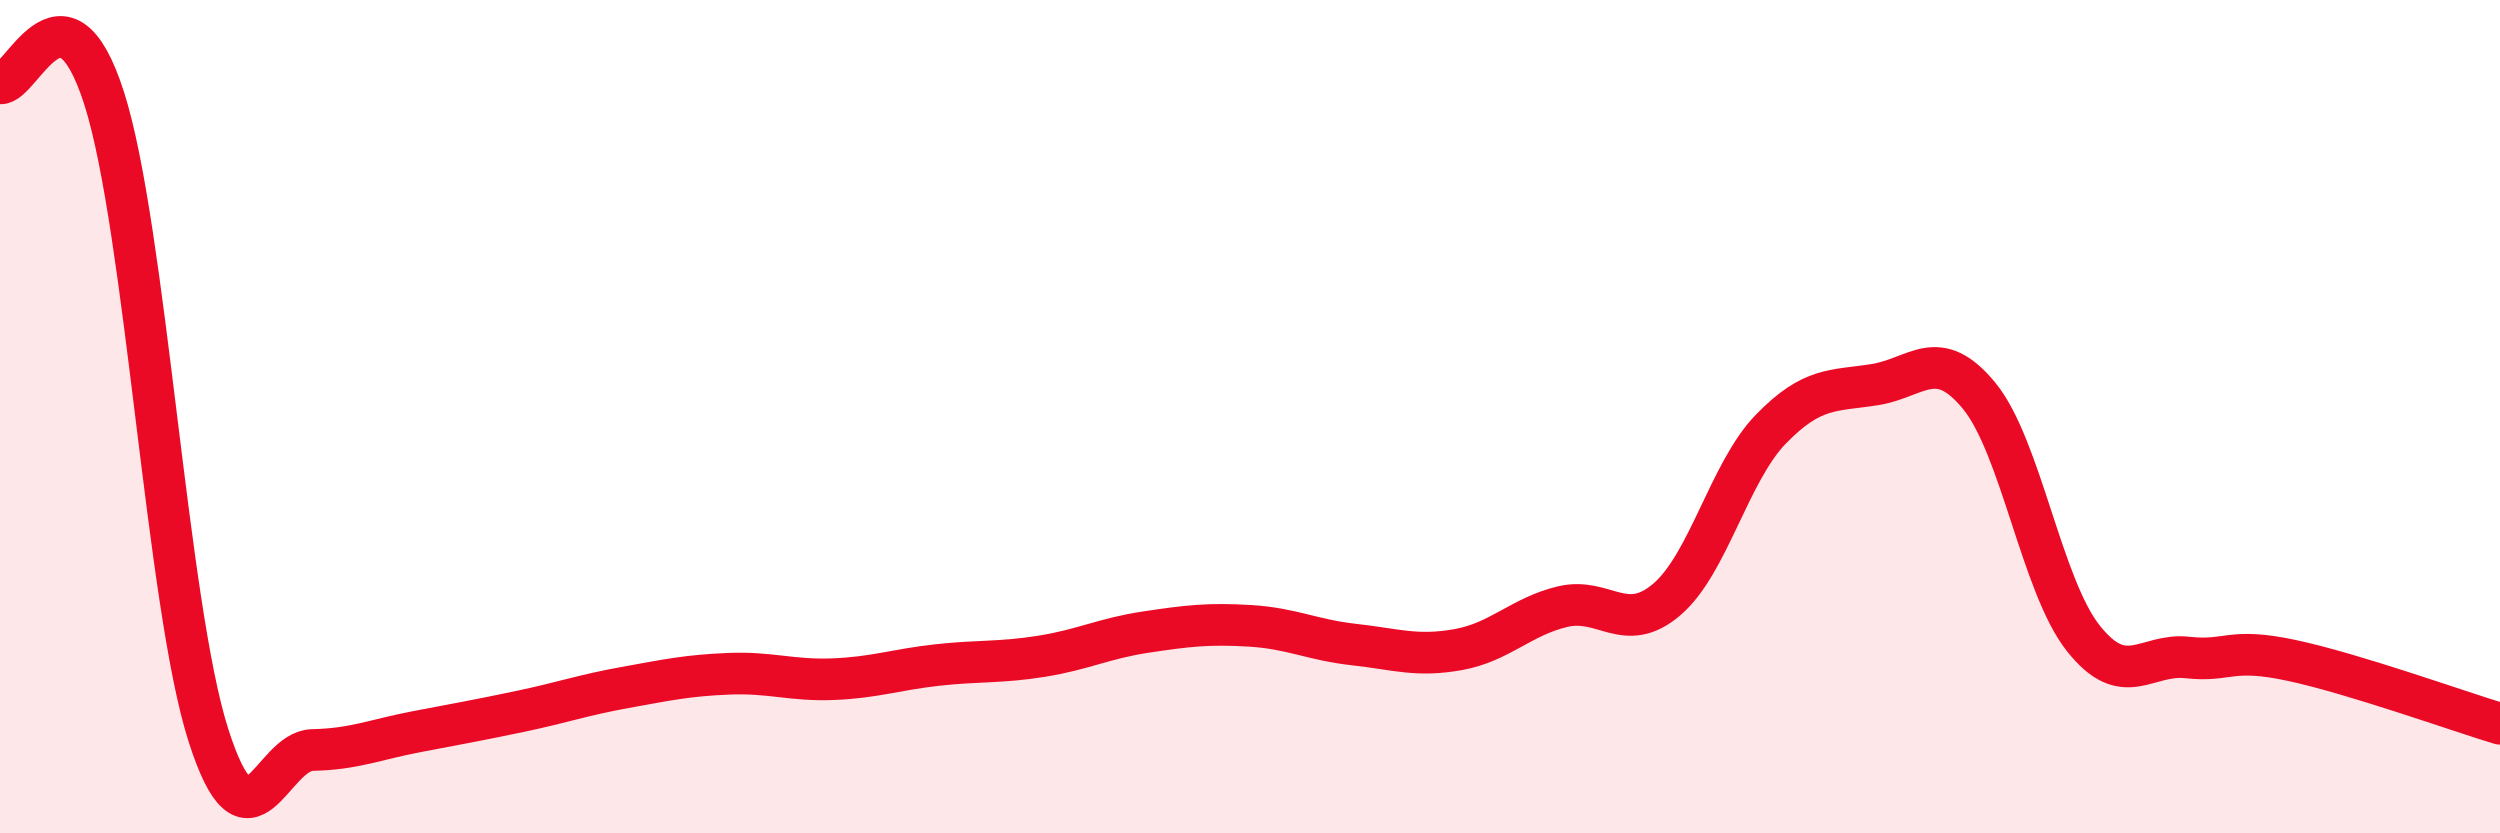
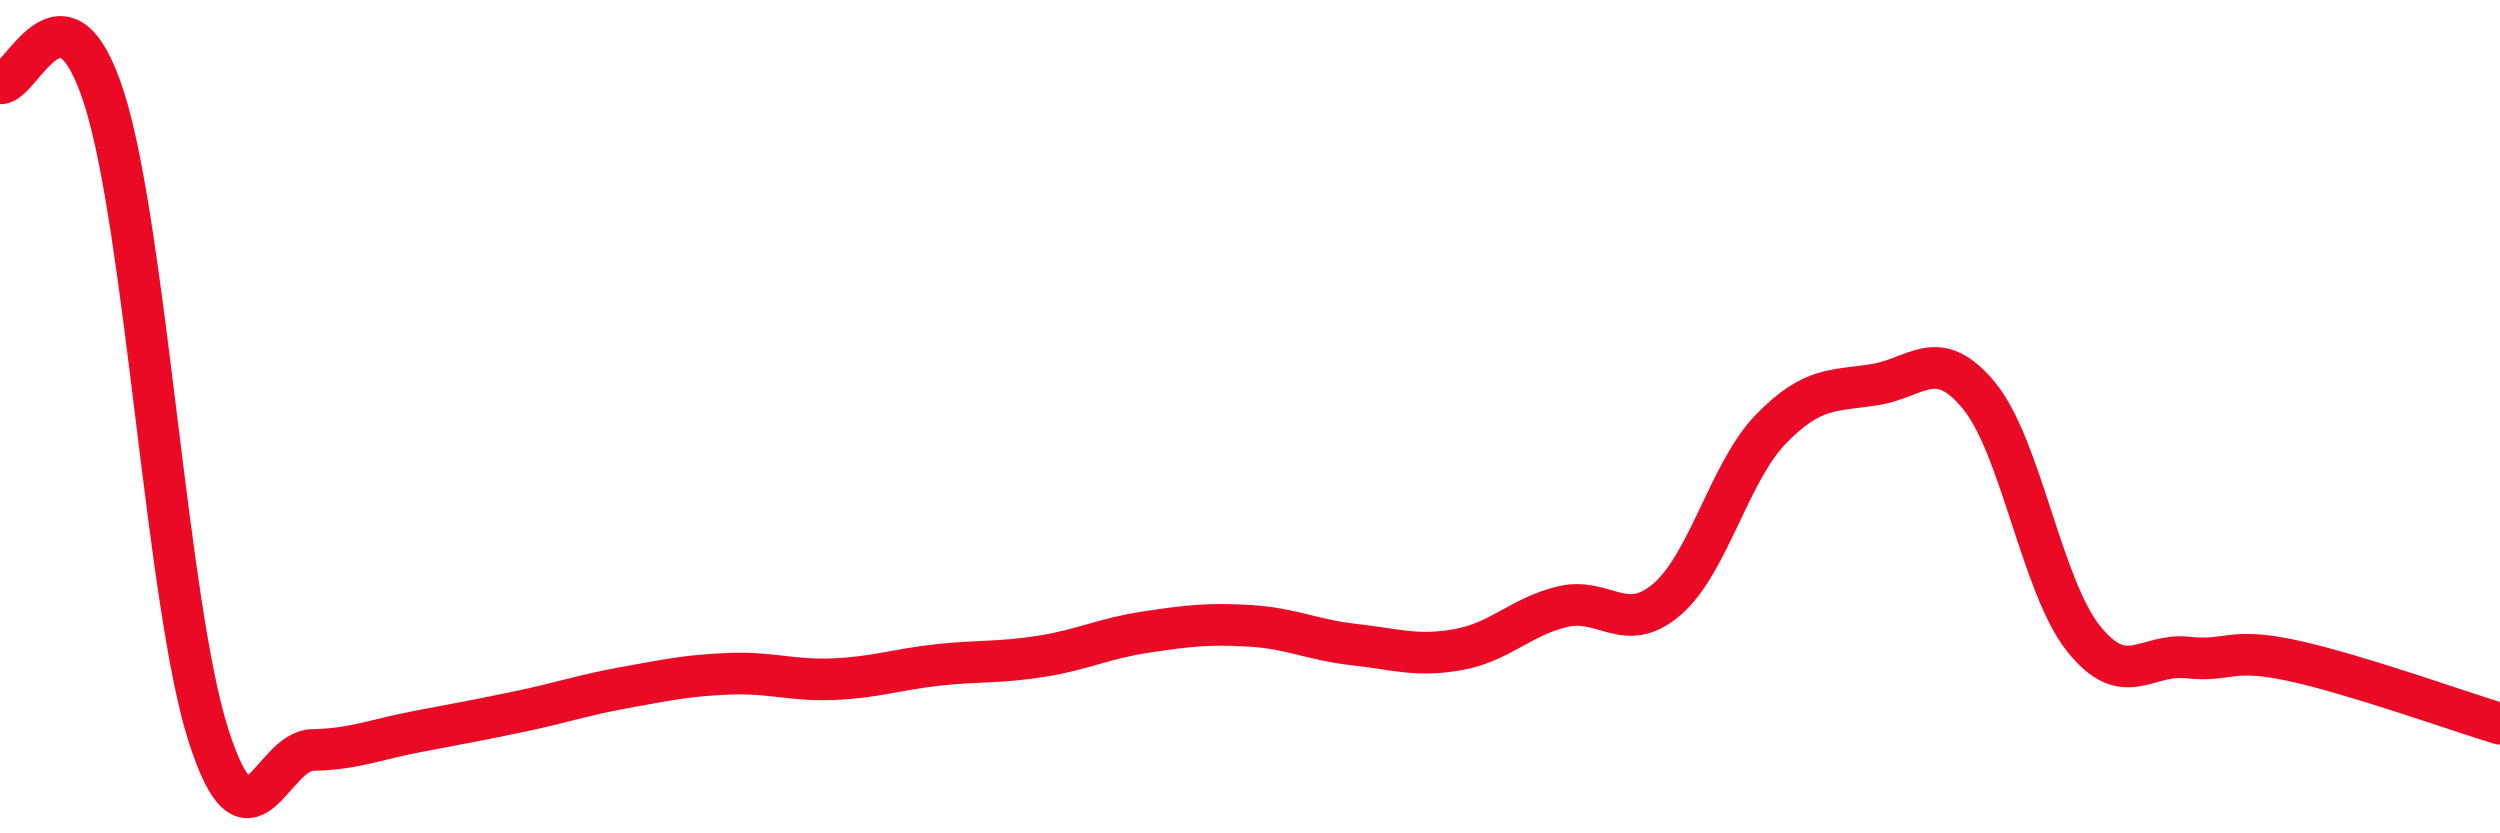
<svg xmlns="http://www.w3.org/2000/svg" width="60" height="20" viewBox="0 0 60 20">
-   <path d="M 0,2 C 0.5,2.07 1.5,-0.77 2.5,2.36 C 3.5,5.49 4,14.51 5,17.64 C 6,20.77 6.5,18.02 7.5,18 C 8.5,17.98 9,17.75 10,17.56 C 11,17.37 11.5,17.28 12.5,17.07 C 13.5,16.86 14,16.68 15,16.5 C 16,16.32 16.5,16.21 17.5,16.17 C 18.5,16.13 19,16.34 20,16.3 C 21,16.26 21.5,16.07 22.5,15.96 C 23.5,15.85 24,15.91 25,15.75 C 26,15.59 26.5,15.32 27.5,15.17 C 28.5,15.02 29,14.96 30,15.02 C 31,15.08 31.5,15.36 32.5,15.47 C 33.5,15.58 34,15.77 35,15.59 C 36,15.41 36.5,14.8 37.5,14.56 C 38.5,14.32 39,15.24 40,14.39 C 41,13.54 41.5,11.33 42.5,10.3 C 43.5,9.27 44,9.39 45,9.23 C 46,9.07 46.5,8.28 47.5,9.5 C 48.5,10.72 49,14.06 50,15.32 C 51,16.58 51.5,15.67 52.5,15.78 C 53.5,15.89 53.5,15.53 55,15.85 C 56.5,16.17 59,17.07 60,17.37L60 20L0 20Z" fill="#EB0A25" opacity="0.1" stroke-linecap="round" stroke-linejoin="round" />
  <path d="M 0,2 C 0.5,2.07 1.5,-0.77 2.5,2.36 C 3.5,5.49 4,14.51 5,17.64 C 6,20.77 6.5,18.02 7.5,18 C 8.5,17.98 9,17.75 10,17.56 C 11,17.37 11.5,17.28 12.5,17.07 C 13.5,16.86 14,16.68 15,16.5 C 16,16.32 16.5,16.21 17.5,16.17 C 18.5,16.13 19,16.34 20,16.3 C 21,16.26 21.5,16.07 22.5,15.96 C 23.5,15.85 24,15.91 25,15.75 C 26,15.59 26.5,15.32 27.5,15.17 C 28.5,15.02 29,14.96 30,15.02 C 31,15.08 31.5,15.36 32.5,15.47 C 33.5,15.58 34,15.77 35,15.59 C 36,15.41 36.5,14.8 37.5,14.56 C 38.5,14.32 39,15.24 40,14.39 C 41,13.54 41.5,11.33 42.5,10.3 C 43.5,9.27 44,9.39 45,9.23 C 46,9.07 46.5,8.28 47.5,9.5 C 48.5,10.72 49,14.06 50,15.32 C 51,16.58 51.5,15.67 52.5,15.78 C 53.5,15.89 53.5,15.53 55,15.85 C 56.5,16.17 59,17.07 60,17.37" stroke="#EB0A25" stroke-width="1" fill="none" stroke-linecap="round" stroke-linejoin="round" />
</svg>